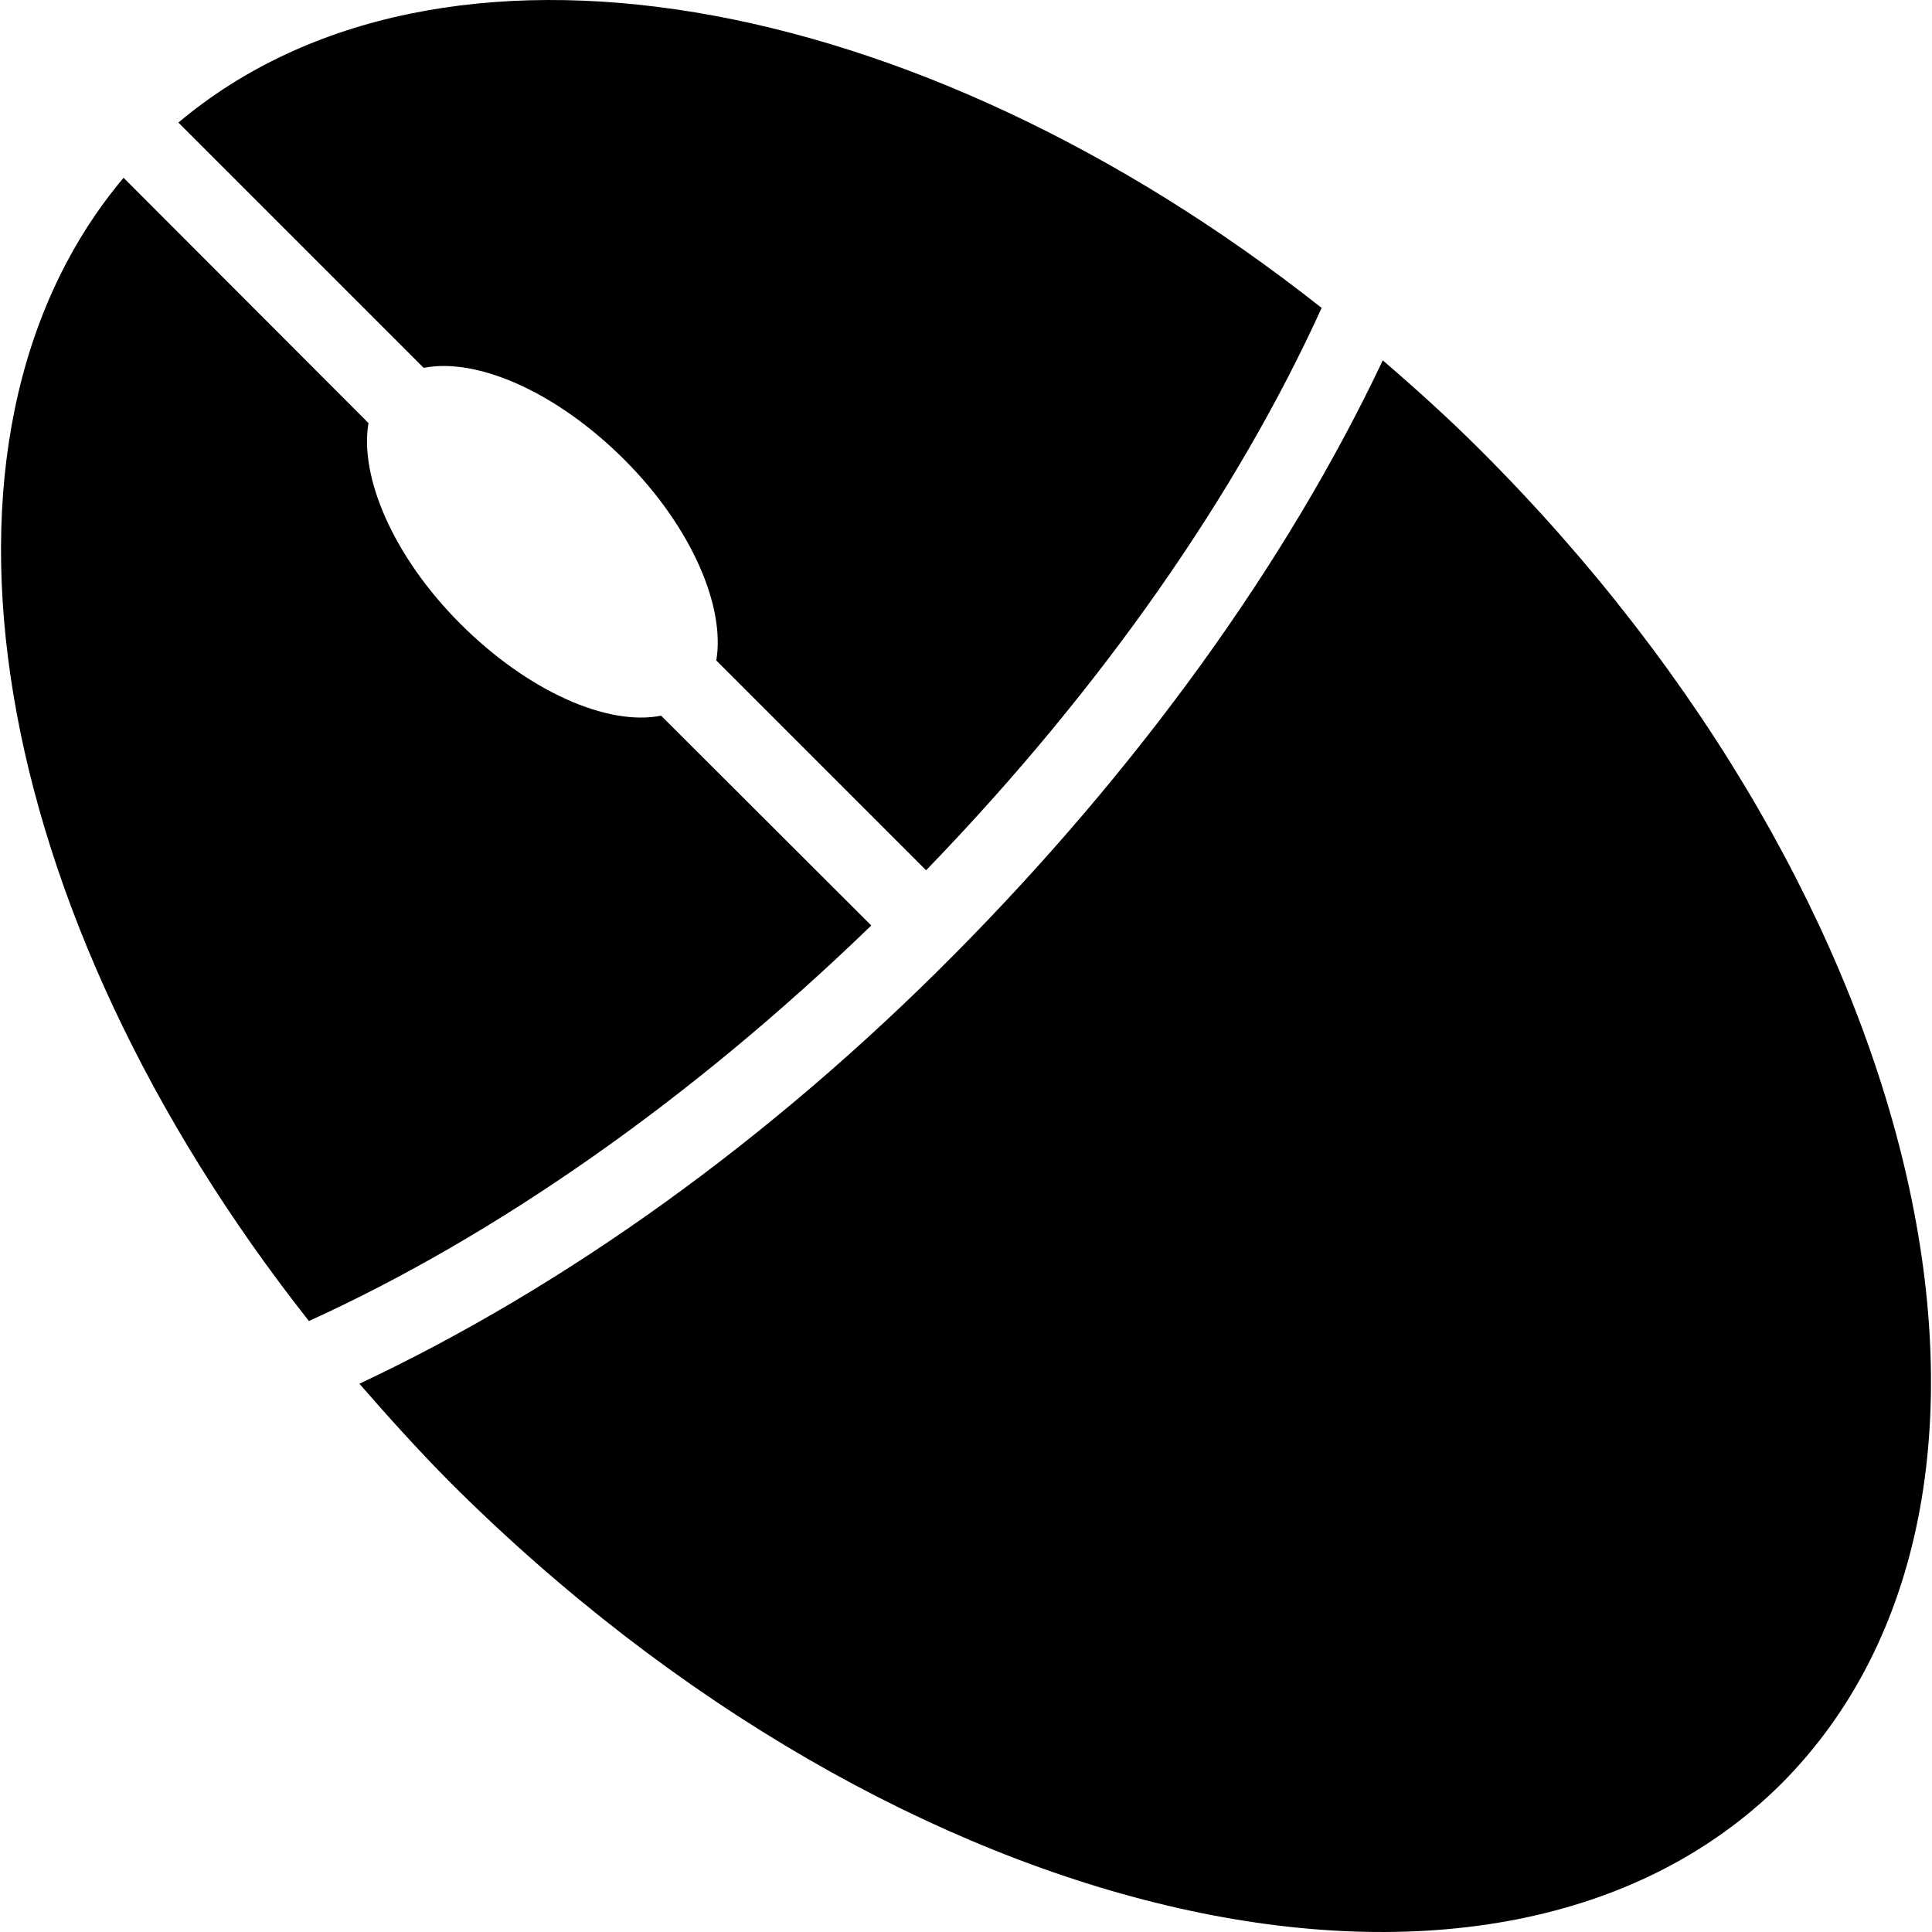
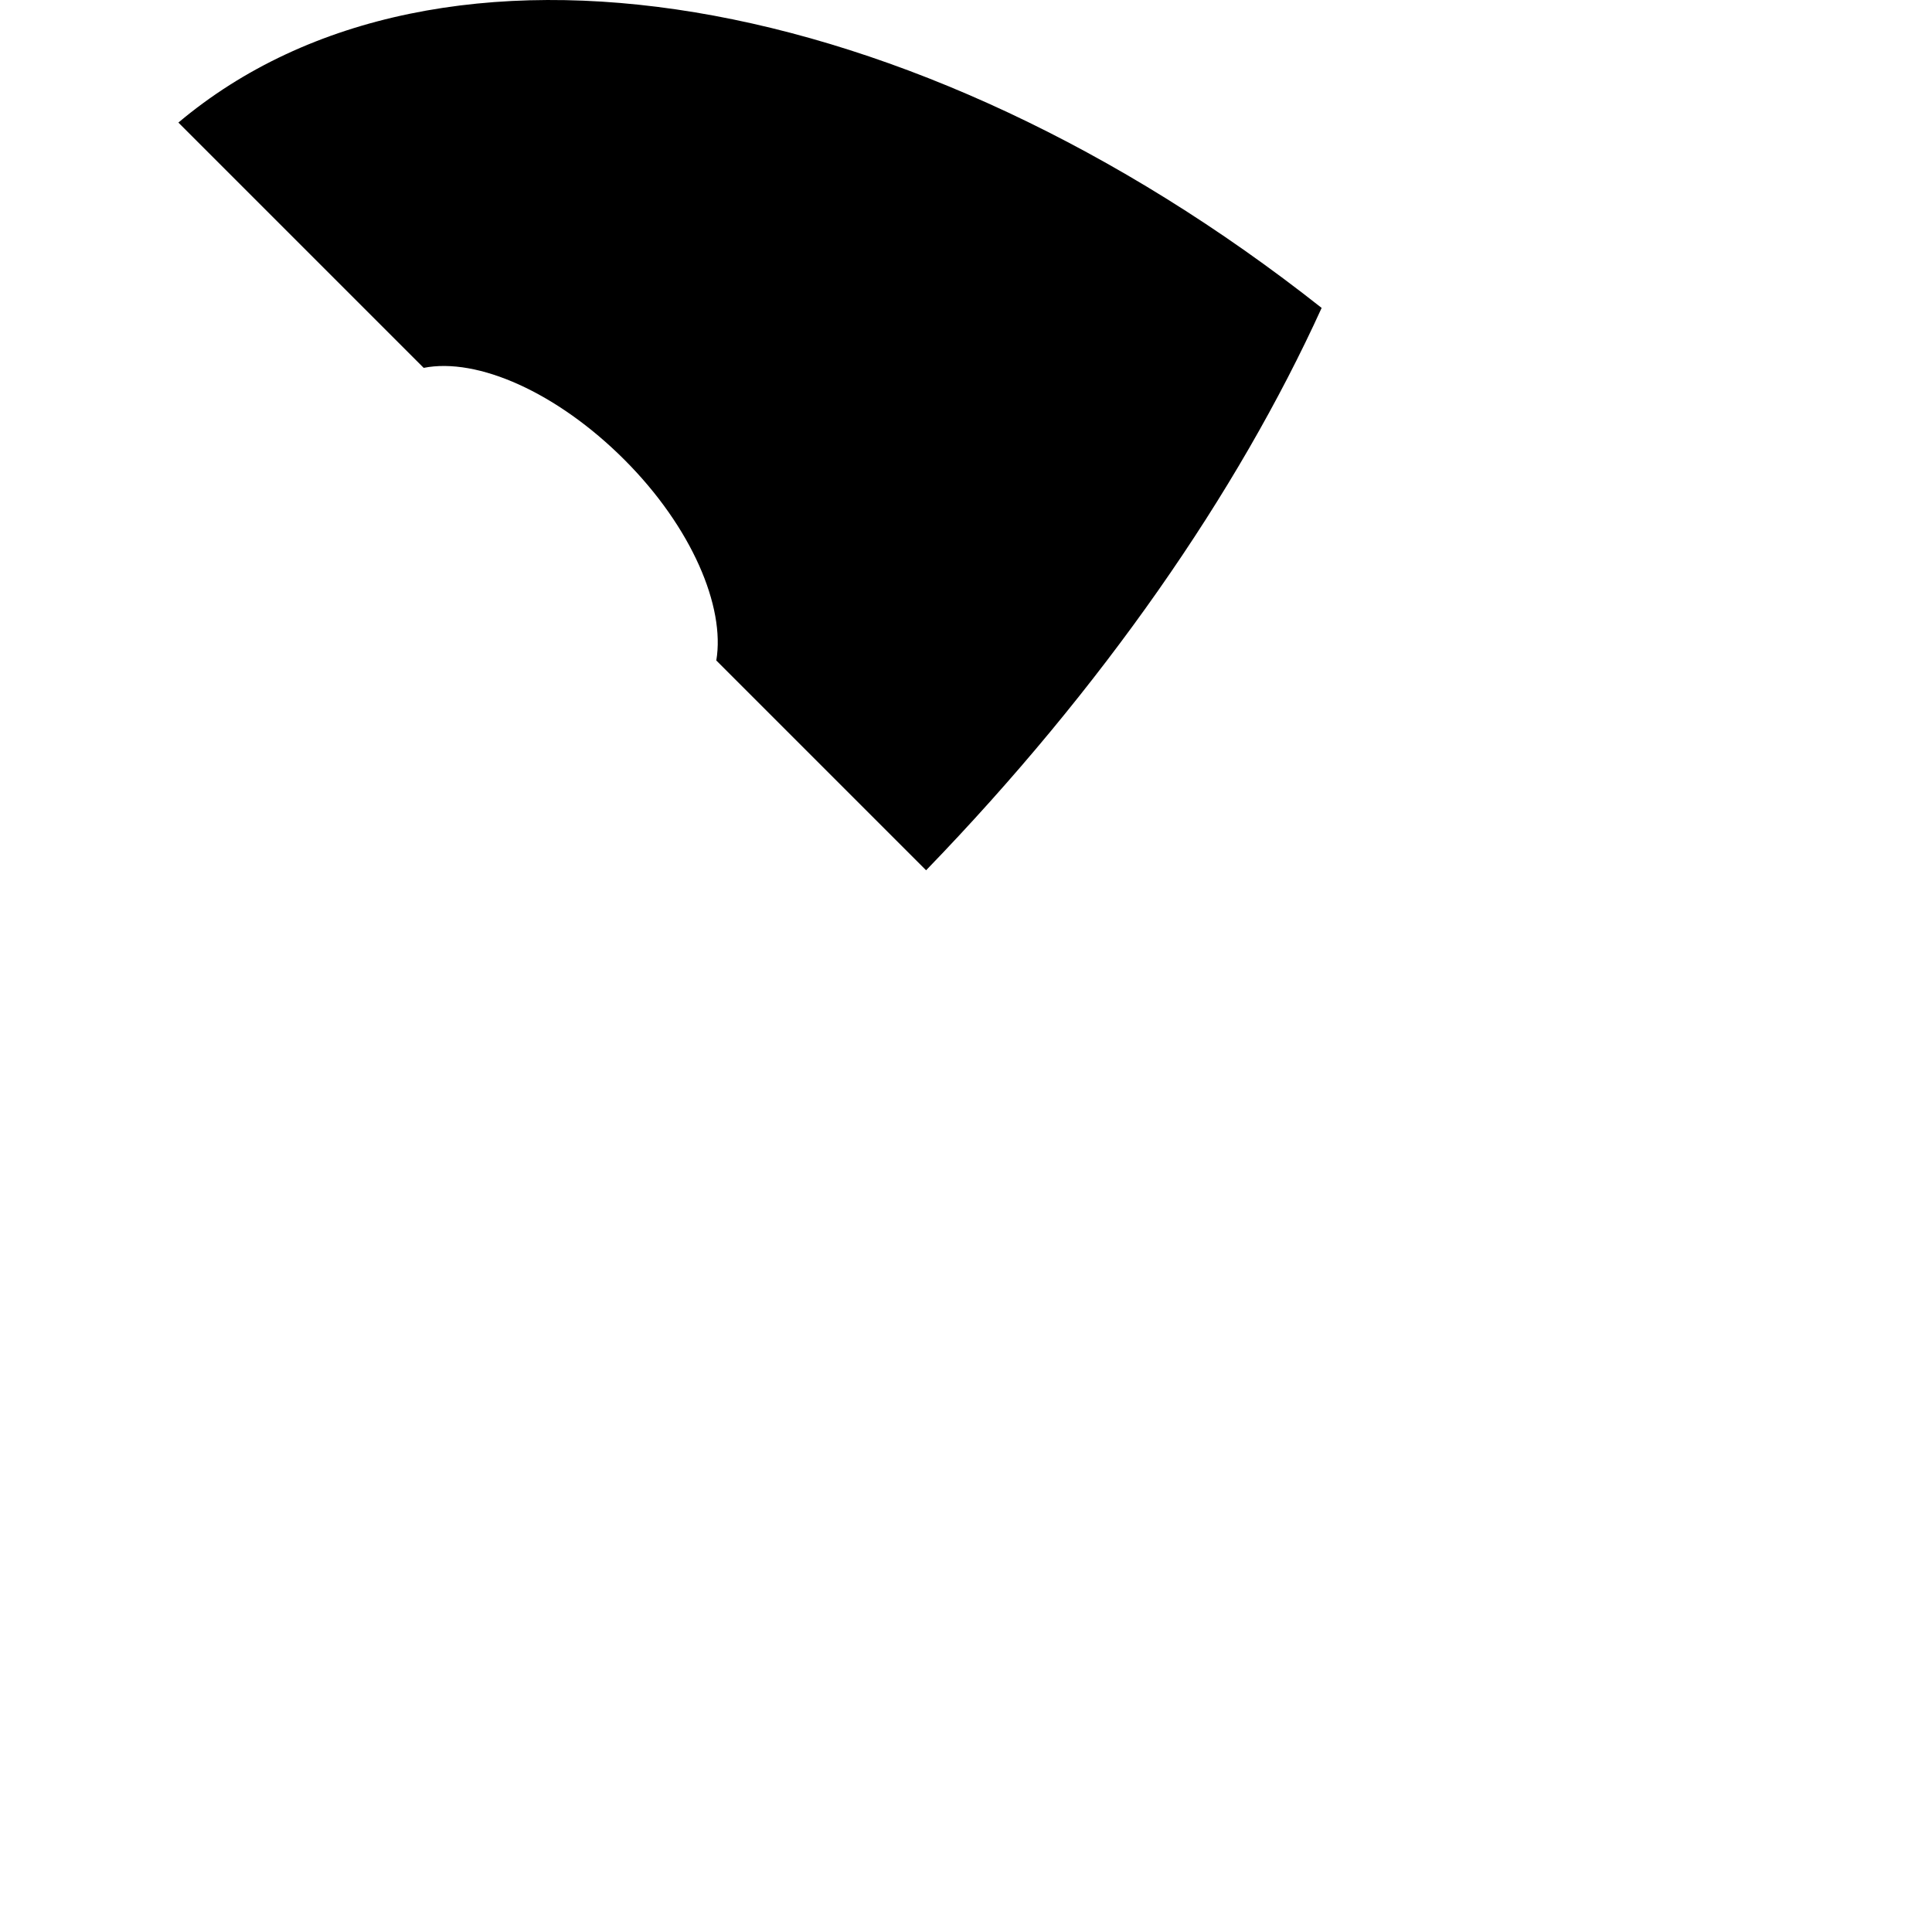
<svg xmlns="http://www.w3.org/2000/svg" fill="#000000" height="800px" width="800px" version="1.1" id="Capa_1" viewBox="0 0 489.907 489.907" xml:space="preserve">
  <g>
    <g>
      <g>
-         <path d="M375.536,114.28c-8.2-8.2-16.3-15.5-24.9-22.9c-24.4,51.6-62.1,103.7-108.7,150.7s-98.7,84.3-150.8,108.8     c7.4,8.5,14.8,16.7,22.9,24.9c114.3,114.2,265.4,148.4,337.7,76.5C524.036,379.68,489.836,228.48,375.536,114.28z" />
        <path d="M158.336,116.58c17.1,17.1,25.6,37.3,23.3,50.9l53.2,53.2c44.7-46.2,78.9-95.6,100.3-142.6     c-103.3-81.6-223.8-102.6-289.9-47l62.2,62.2C121.036,90.58,141.236,99.48,158.336,116.58z" />
-         <path d="M167.636,181.48c-13.6,2.7-33.8-6.2-50.9-23.3s-25.6-37.3-23.3-50.9l-62.1-62.2c-55.6,66.1-34.6,186.5,47,289.9     c47-21.4,96.4-55.6,142.6-100.3L167.636,181.48z" />
      </g>
    </g>
  </g>
</svg>